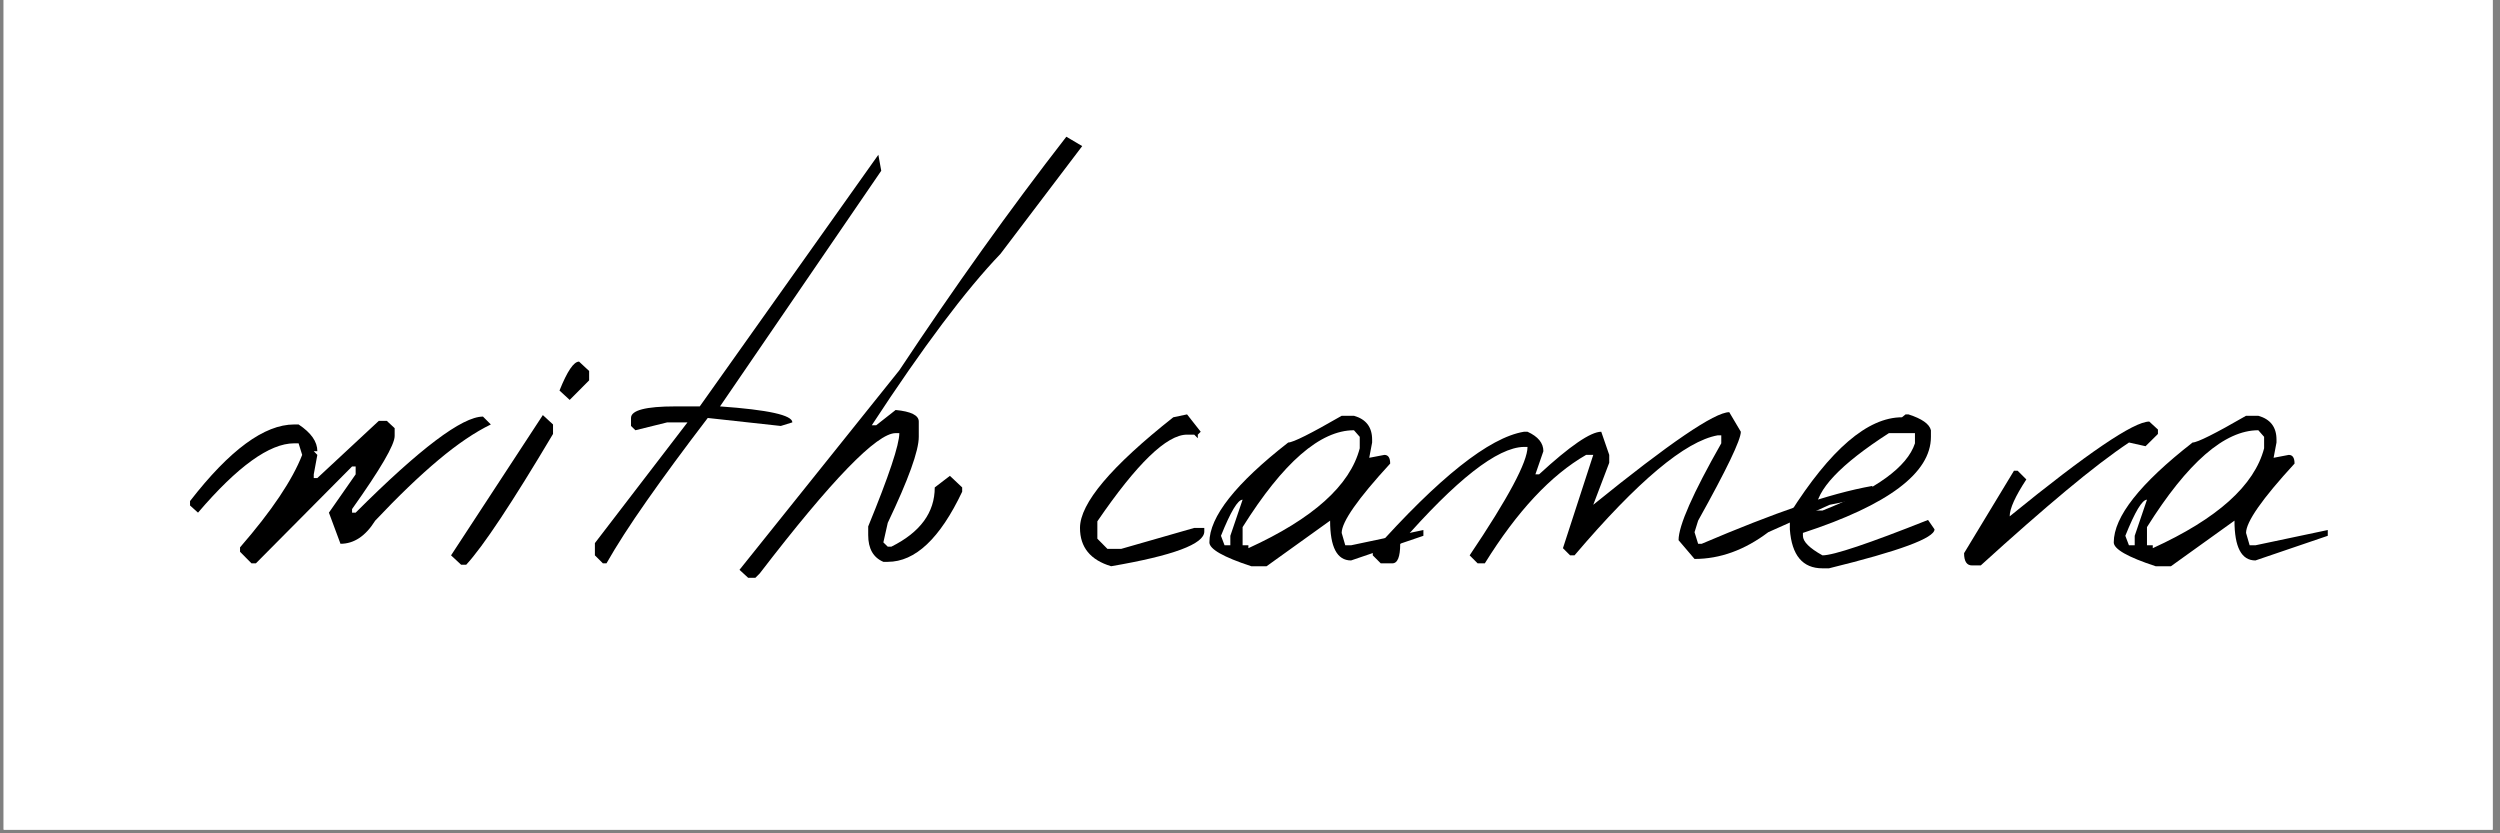
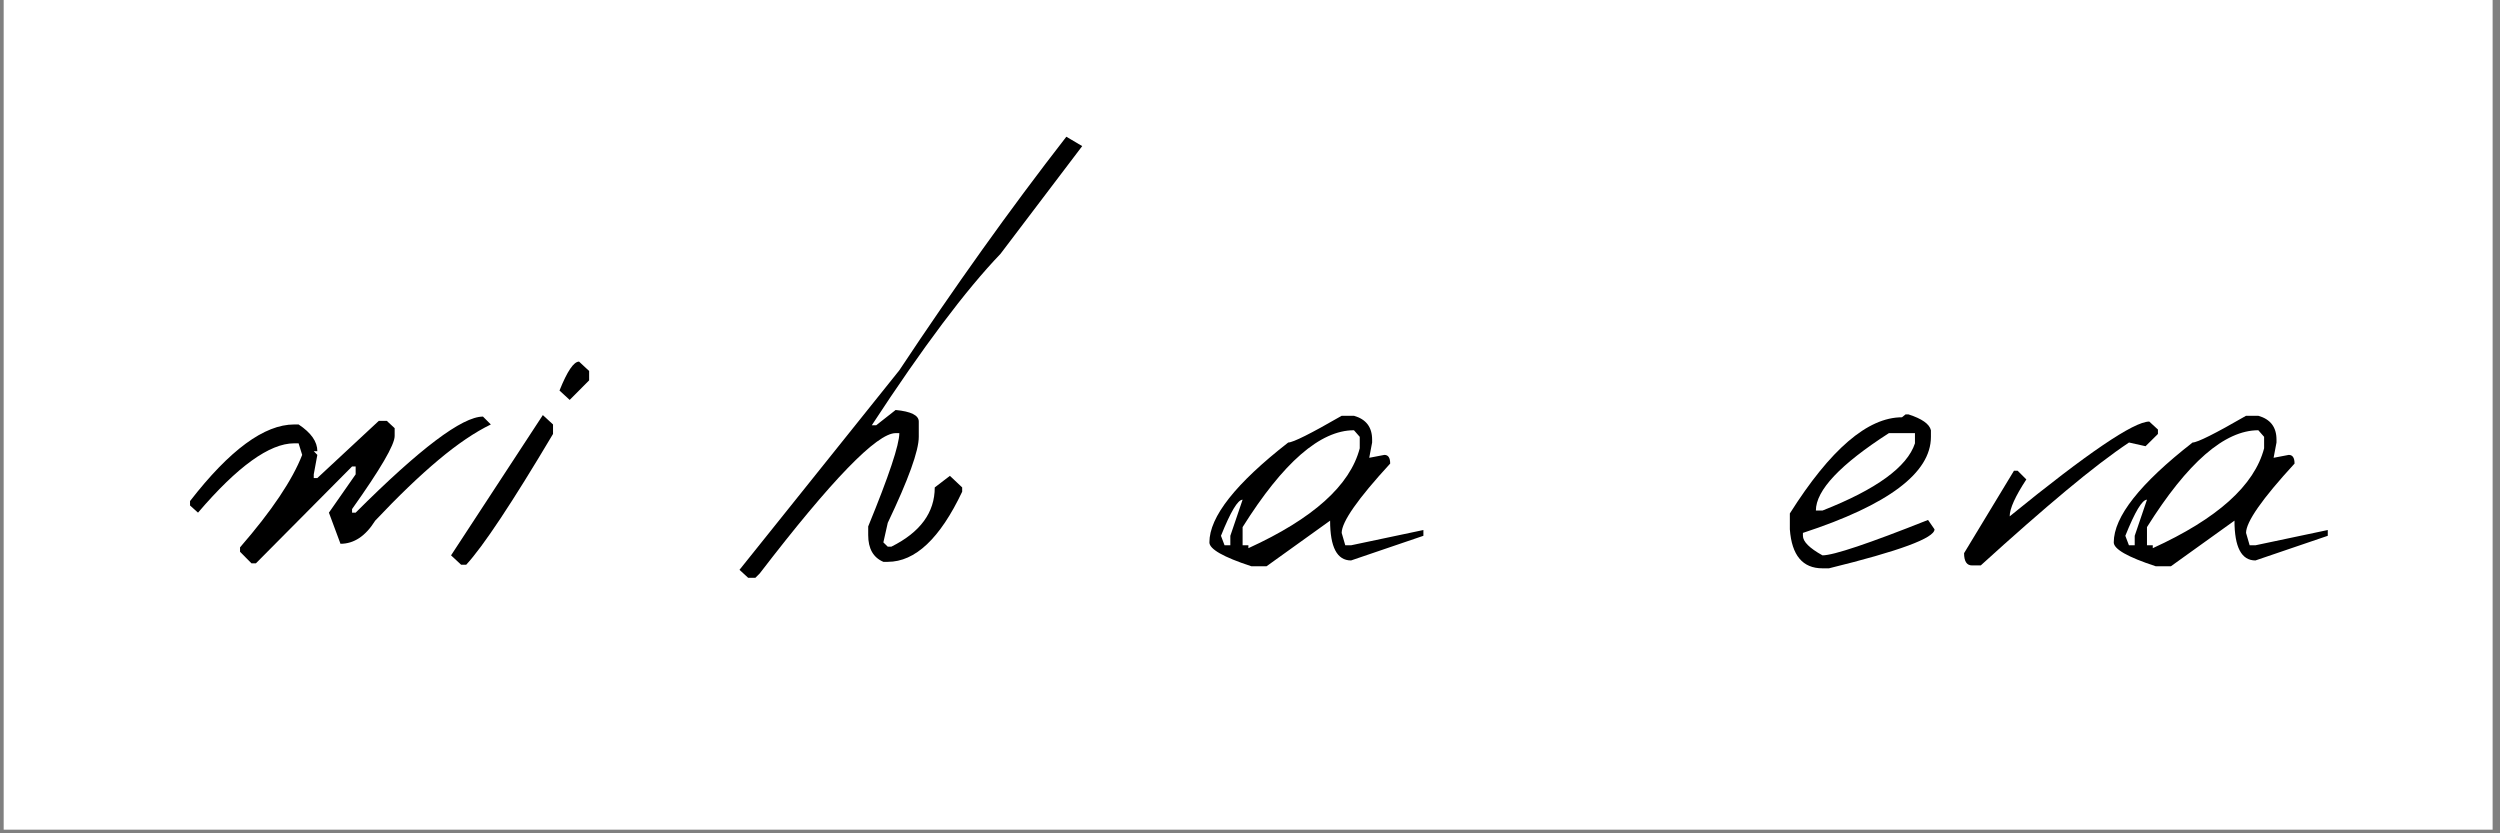
<svg xmlns="http://www.w3.org/2000/svg" width="450" zoomAndPan="magnify" viewBox="0 0 337.5 112.5" height="150" preserveAspectRatio="xMidYMid meet" version="1.0">
  <rect x="0" y="0" width="337.5" height="112.5" fill="#808080" stroke="none" />
  <defs>
    <g />
    <clipPath id="40f3b5c590">
      <path d="M 0.496 0 L 336.504 0 L 336.504 112.004 L 0.496 112.004 Z M 0.496 0 " clip-rule="nonzero" />
    </clipPath>
  </defs>
  <g clip-path="url(#40f3b5c590)">
-     <path fill="#ffffff" d="M 0.496 0 L 336.504 0 L 336.504 112.004 L 0.496 112.004 Z M 0.496 0 " fill-opacity="1" fill-rule="nonzero" />
    <path fill="#ffffff" d="M 0.496 0 L 336.504 0 L 336.504 112.004 L 0.496 112.004 Z M 0.496 0 " fill-opacity="1" fill-rule="nonzero" />
  </g>
  <g fill="#000000" fill-opacity="1">
    <g transform="translate(24.685, 99.864)">
      <g>
        <path d="M 41.578 -42.562 C 39.43 -41.52 37.07 -39.922 34.5 -37.766 C 31.938 -35.617 29.094 -32.891 25.969 -29.578 C 24.664 -27.492 23.102 -26.453 21.281 -26.453 L 19.719 -30.656 L 23.328 -35.828 L 23.328 -36.891 L 22.844 -36.891 L 9.859 -23.812 L 9.266 -23.812 L 7.719 -25.375 L 7.719 -25.969 C 9.863 -28.438 11.633 -30.711 13.031 -32.797 C 14.426 -34.879 15.453 -36.766 16.109 -38.453 L 15.625 -40.016 L 15.031 -40.016 C 11.707 -40.016 7.379 -36.895 2.047 -30.656 L 0.969 -31.625 L 0.969 -32.219 C 6.312 -39.113 11 -42.562 15.031 -42.562 L 15.625 -42.562 C 17.312 -41.445 18.156 -40.242 18.156 -38.953 L 17.672 -38.953 L 18.156 -38.453 L 17.672 -35.828 L 17.672 -35.328 L 18.156 -35.328 L 26.453 -43.047 L 27.531 -43.047 L 28.594 -42.062 L 28.594 -41 C 28.594 -39.82 26.676 -36.535 22.844 -31.141 L 22.844 -30.656 L 23.328 -30.656 C 31.984 -39.301 37.711 -43.625 40.516 -43.625 Z M 41.578 -42.562 " />
      </g>
    </g>
  </g>
  <g fill="#000000" fill-opacity="1">
    <g transform="translate(60.892, 99.864)">
      <g>
        <path d="M 18.641 -49.781 L 18.641 -48.516 L 16.016 -45.875 L 14.641 -47.141 C 15.68 -49.742 16.562 -51.047 17.281 -51.047 Z M 13.766 -42.562 L 13.766 -41.281 C 8.234 -31.977 4.328 -26.094 2.047 -23.625 L 1.359 -23.625 L 0 -24.891 L 12.391 -43.828 Z M 13.766 -42.562 " />
      </g>
    </g>
  </g>
  <g fill="#000000" fill-opacity="1">
    <g transform="translate(76.702, 99.864)">
      <g>
-         <path d="M 42.266 -76.812 L 20.5 -45 C 27.008 -44.539 30.266 -43.82 30.266 -42.844 L 28.703 -42.359 L 18.844 -43.438 C 15.656 -39.27 12.922 -35.555 10.641 -32.297 C 8.359 -29.047 6.535 -26.219 5.172 -23.812 L 4.688 -23.812 L 3.609 -24.891 L 3.609 -26.547 L 16.109 -42.844 L 13.375 -42.844 L 9.078 -41.781 L 8.484 -42.359 L 8.484 -43.438 C 8.484 -44.477 10.473 -45 14.453 -45 L 17.766 -45 L 41.875 -78.969 Z M 42.266 -76.812 " />
-       </g>
+         </g>
    </g>
  </g>
  <g fill="#000000" fill-opacity="1">
    <g transform="translate(99.832, 99.864)">
      <g>
        <path d="M 46.266 -80.141 L 35.234 -65.594 C 30.547 -60.707 24.754 -52.992 17.859 -42.453 L 18.453 -42.453 L 21.078 -44.516 C 23.16 -44.316 24.203 -43.797 24.203 -42.953 L 24.203 -40.891 C 24.203 -39.004 22.805 -35.133 20.016 -29.281 L 19.422 -26.641 L 20.016 -26.062 L 20.5 -26.062 C 24.406 -28.008 26.359 -30.676 26.359 -34.062 L 28.406 -35.625 L 30.062 -34.062 L 30.062 -33.484 C 27.07 -27.172 23.723 -24.016 20.016 -24.016 L 19.422 -24.016 C 18.055 -24.598 17.375 -25.801 17.375 -27.625 L 17.375 -28.797 C 20.176 -35.629 21.578 -39.828 21.578 -41.391 L 21.078 -41.391 C 18.547 -41.391 12.43 -35.078 2.734 -22.453 L 2.141 -21.859 L 1.172 -21.859 L 0 -22.938 L 21.578 -49.875 C 25.285 -55.469 29.008 -60.883 32.75 -66.125 C 36.488 -71.363 40.281 -76.457 44.125 -81.406 Z M 46.266 -80.141 " />
      </g>
    </g>
  </g>
  <g fill="#000000" fill-opacity="1">
    <g transform="translate(130.672, 99.864)">
      <g />
    </g>
  </g>
  <g fill="#000000" fill-opacity="1">
    <g transform="translate(145.799, 99.864)">
      <g>
-         <path d="M 16.297 -41.578 L 15.906 -41.188 L 15.906 -40.703 L 15.422 -41.188 L 14.453 -41.188 C 11.711 -41.188 7.676 -37.285 2.344 -29.484 L 2.344 -27.141 L 3.703 -25.766 L 5.562 -25.766 L 15.422 -28.594 L 16.781 -28.594 L 16.781 -28.109 C 16.781 -26.422 12.586 -24.859 4.203 -23.422 C 1.398 -24.266 0 -25.988 0 -28.594 C 0 -31.914 4.195 -36.895 12.594 -43.531 L 14.453 -43.922 Z M 16.297 -41.578 " />
-       </g>
+         </g>
    </g>
  </g>
  <g fill="#000000" fill-opacity="1">
    <g transform="translate(163.268, 99.864)">
      <g>
        <path d="M 19.516 -43.734 C 21.148 -43.273 21.969 -42.203 21.969 -40.516 L 21.969 -40.125 L 21.578 -38.062 L 23.625 -38.453 C 24.145 -38.453 24.406 -38.062 24.406 -37.281 C 20.039 -32.531 17.859 -29.41 17.859 -27.922 L 18.344 -26.25 L 19.125 -26.25 L 28.891 -28.312 L 28.891 -27.531 L 19.125 -24.203 C 17.238 -24.203 16.297 -25.992 16.297 -29.578 L 7.719 -23.422 L 5.656 -23.422 C 1.883 -24.66 0 -25.734 0 -26.641 C 0 -30.098 3.547 -34.594 10.641 -40.125 C 11.285 -40.125 13.691 -41.328 17.859 -43.734 Z M 5.266 -26.25 L 5.266 -25.859 C 13.984 -29.836 18.992 -34.332 20.297 -39.344 L 20.297 -40.891 L 19.516 -41.781 C 14.961 -41.781 9.953 -37.422 4.484 -28.703 L 4.484 -26.25 Z M 2.047 -26.25 L 2.828 -26.25 L 2.828 -27.531 L 4.484 -32.406 C 3.836 -32.406 2.863 -30.781 1.562 -27.531 Z M 2.047 -26.25 " />
      </g>
    </g>
  </g>
  <g fill="#000000" fill-opacity="1">
    <g transform="translate(190.106, 99.864)">
      <g>
-         <path d="M 44.906 -41.578 C 44.906 -40.473 42.984 -36.473 39.141 -29.578 L 38.656 -28.016 L 39.141 -26.453 L 39.625 -26.453 C 44.508 -28.535 48.836 -30.227 52.609 -31.531 C 56.379 -32.832 59.734 -33.742 62.672 -34.266 L 62.672 -33.766 C 62.672 -33.117 60.75 -32.438 56.906 -31.719 L 48.609 -28.016 C 45.422 -25.609 42.102 -24.406 38.656 -24.406 L 36.5 -26.938 C 36.5 -28.895 38.422 -33.254 42.266 -40.016 L 42.266 -41.094 L 41.781 -41.094 C 37.414 -40.312 30.973 -34.91 22.453 -24.891 L 21.859 -24.891 L 20.891 -25.859 L 24.984 -38.453 L 24.016 -38.453 C 19.266 -35.723 14.707 -30.844 10.344 -23.812 L 9.375 -23.812 L 8.297 -24.891 C 13.504 -32.629 16.109 -37.508 16.109 -39.531 L 15.625 -39.531 C 12.039 -39.469 6.473 -35.109 -1.078 -26.453 C -1.078 -24.691 -1.43 -23.812 -2.141 -23.812 L -3.703 -23.812 L -4.781 -24.891 L -4.781 -25.375 C 4.133 -35.395 10.938 -40.797 15.625 -41.578 L 16.109 -41.578 C 17.535 -40.93 18.25 -40.055 18.25 -38.953 L 17.172 -35.828 L 17.672 -35.828 C 21.836 -39.66 24.633 -41.578 26.062 -41.578 L 27.141 -38.453 L 27.141 -37.391 L 24.984 -31.719 C 35.266 -40.051 41.383 -44.219 43.344 -44.219 Z M 44.906 -41.578 " />
-       </g>
+         </g>
    </g>
  </g>
  <g fill="#000000" fill-opacity="1">
    <g transform="translate(241.441, 99.864)">
      <g>
        <path d="M 16.203 -43.922 C 18.023 -43.336 19.035 -42.625 19.234 -41.781 L 19.234 -40.891 C 19.234 -36.016 13.473 -31.691 1.953 -27.922 L 1.953 -27.531 C 1.953 -26.75 2.832 -25.867 4.594 -24.891 C 6.082 -24.891 10.832 -26.484 18.844 -29.672 L 19.719 -28.406 C 19.719 -27.227 14.969 -25.473 5.469 -23.141 L 4.594 -23.141 C 1.914 -23.141 0.445 -24.895 0.188 -28.406 L 0.188 -30.547 C 5.656 -39.203 10.703 -43.531 15.328 -43.531 L 15.812 -43.922 Z M 4.594 -30.938 C 11.875 -33.801 16.035 -36.828 17.078 -40.016 L 17.078 -41.391 L 13.562 -41.391 C 6.988 -37.16 3.703 -33.676 3.703 -30.938 Z M 4.594 -30.938 " />
      </g>
    </g>
  </g>
  <g fill="#000000" fill-opacity="1">
    <g transform="translate(262.228, 99.864)">
      <g>
        <path d="M 29.094 -41.875 L 29.094 -41.281 L 27.422 -39.625 L 25.188 -40.125 C 22.844 -38.562 20.008 -36.395 16.688 -33.625 C 13.375 -30.863 9.535 -27.5 5.172 -23.531 L 4 -23.531 C 3.281 -23.531 2.922 -24.082 2.922 -25.188 L 9.656 -36.312 L 10.156 -36.312 L 11.328 -35.141 C 9.828 -32.859 9.078 -31.195 9.078 -30.156 C 19.555 -38.688 25.836 -42.953 27.922 -42.953 Z M 29.094 -41.875 " />
      </g>
    </g>
  </g>
  <g fill="#000000" fill-opacity="1">
    <g transform="translate(285.358, 99.864)">
      <g>
        <path d="M 19.516 -43.734 C 21.148 -43.273 21.969 -42.203 21.969 -40.516 L 21.969 -40.125 L 21.578 -38.062 L 23.625 -38.453 C 24.145 -38.453 24.406 -38.062 24.406 -37.281 C 20.039 -32.531 17.859 -29.41 17.859 -27.922 L 18.344 -26.25 L 19.125 -26.25 L 28.891 -28.312 L 28.891 -27.531 L 19.125 -24.203 C 17.238 -24.203 16.297 -25.992 16.297 -29.578 L 7.719 -23.422 L 5.656 -23.422 C 1.883 -24.66 0 -25.734 0 -26.641 C 0 -30.098 3.547 -34.594 10.641 -40.125 C 11.285 -40.125 13.691 -41.328 17.859 -43.734 Z M 5.266 -26.25 L 5.266 -25.859 C 13.984 -29.836 18.992 -34.332 20.297 -39.344 L 20.297 -40.891 L 19.516 -41.781 C 14.961 -41.781 9.953 -37.422 4.484 -28.703 L 4.484 -26.25 Z M 2.047 -26.25 L 2.828 -26.25 L 2.828 -27.531 L 4.484 -32.406 C 3.836 -32.406 2.863 -30.781 1.562 -27.531 Z M 2.047 -26.25 " />
      </g>
    </g>
  </g>
</svg>